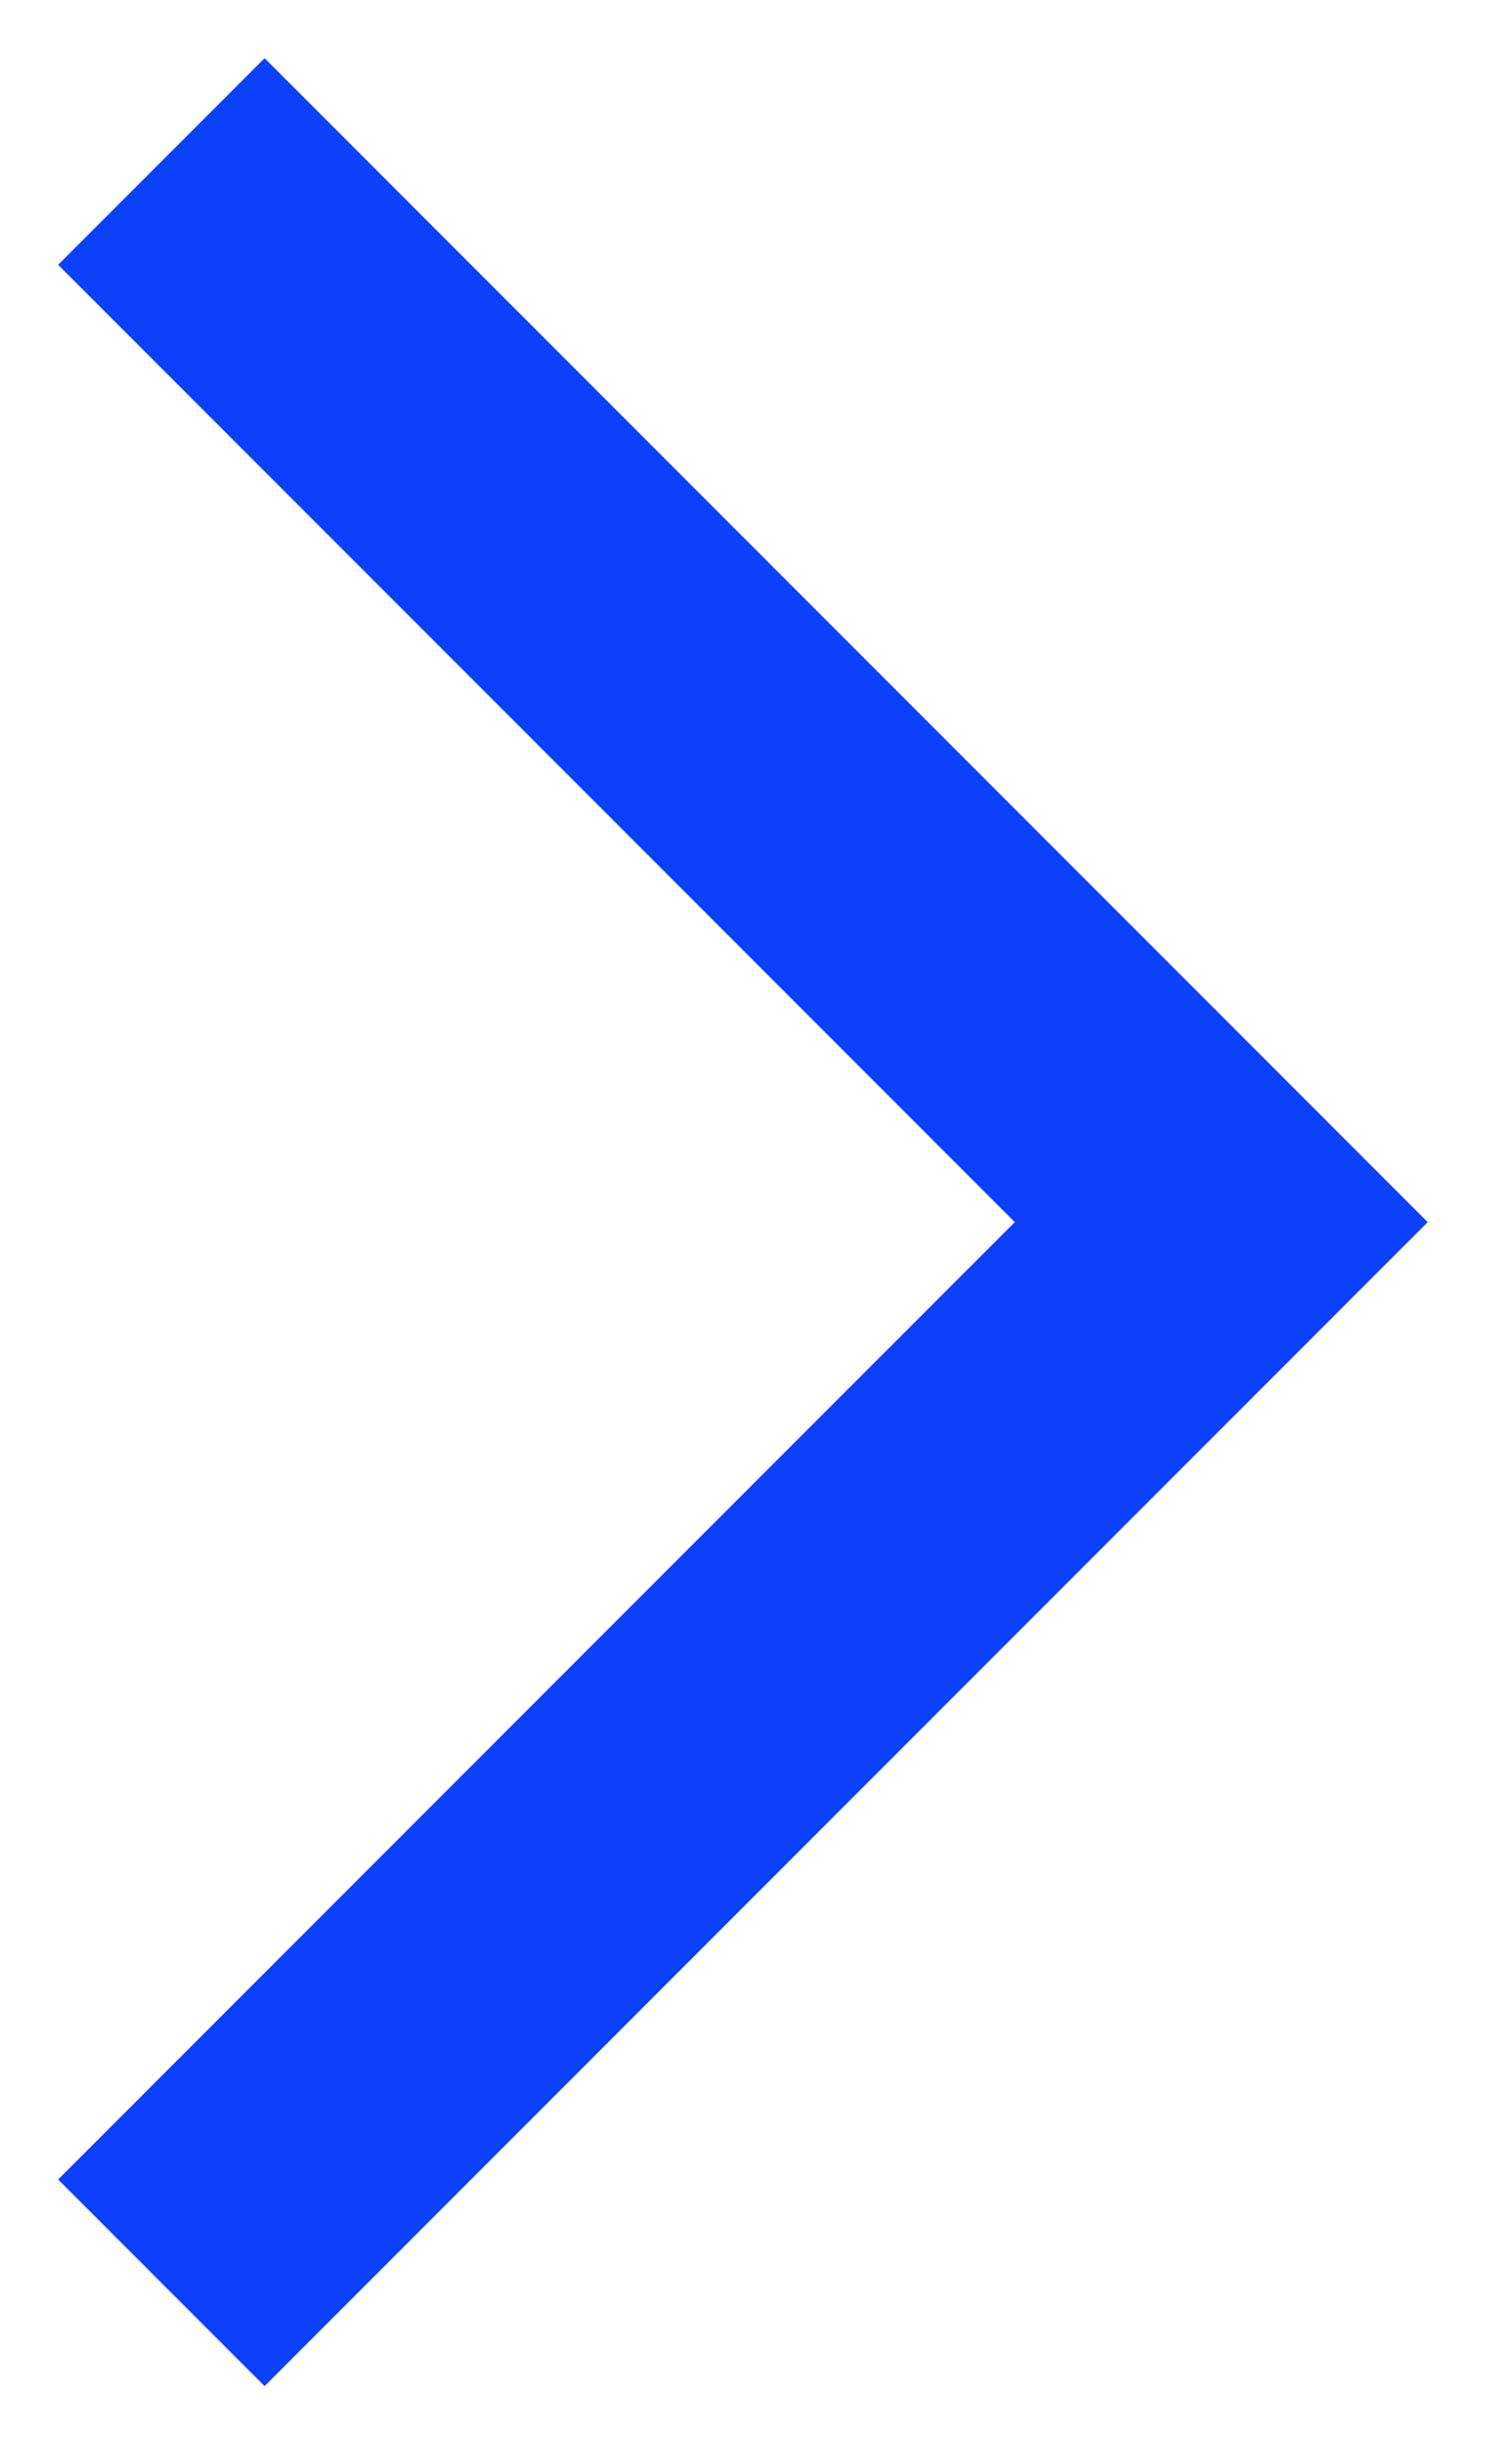
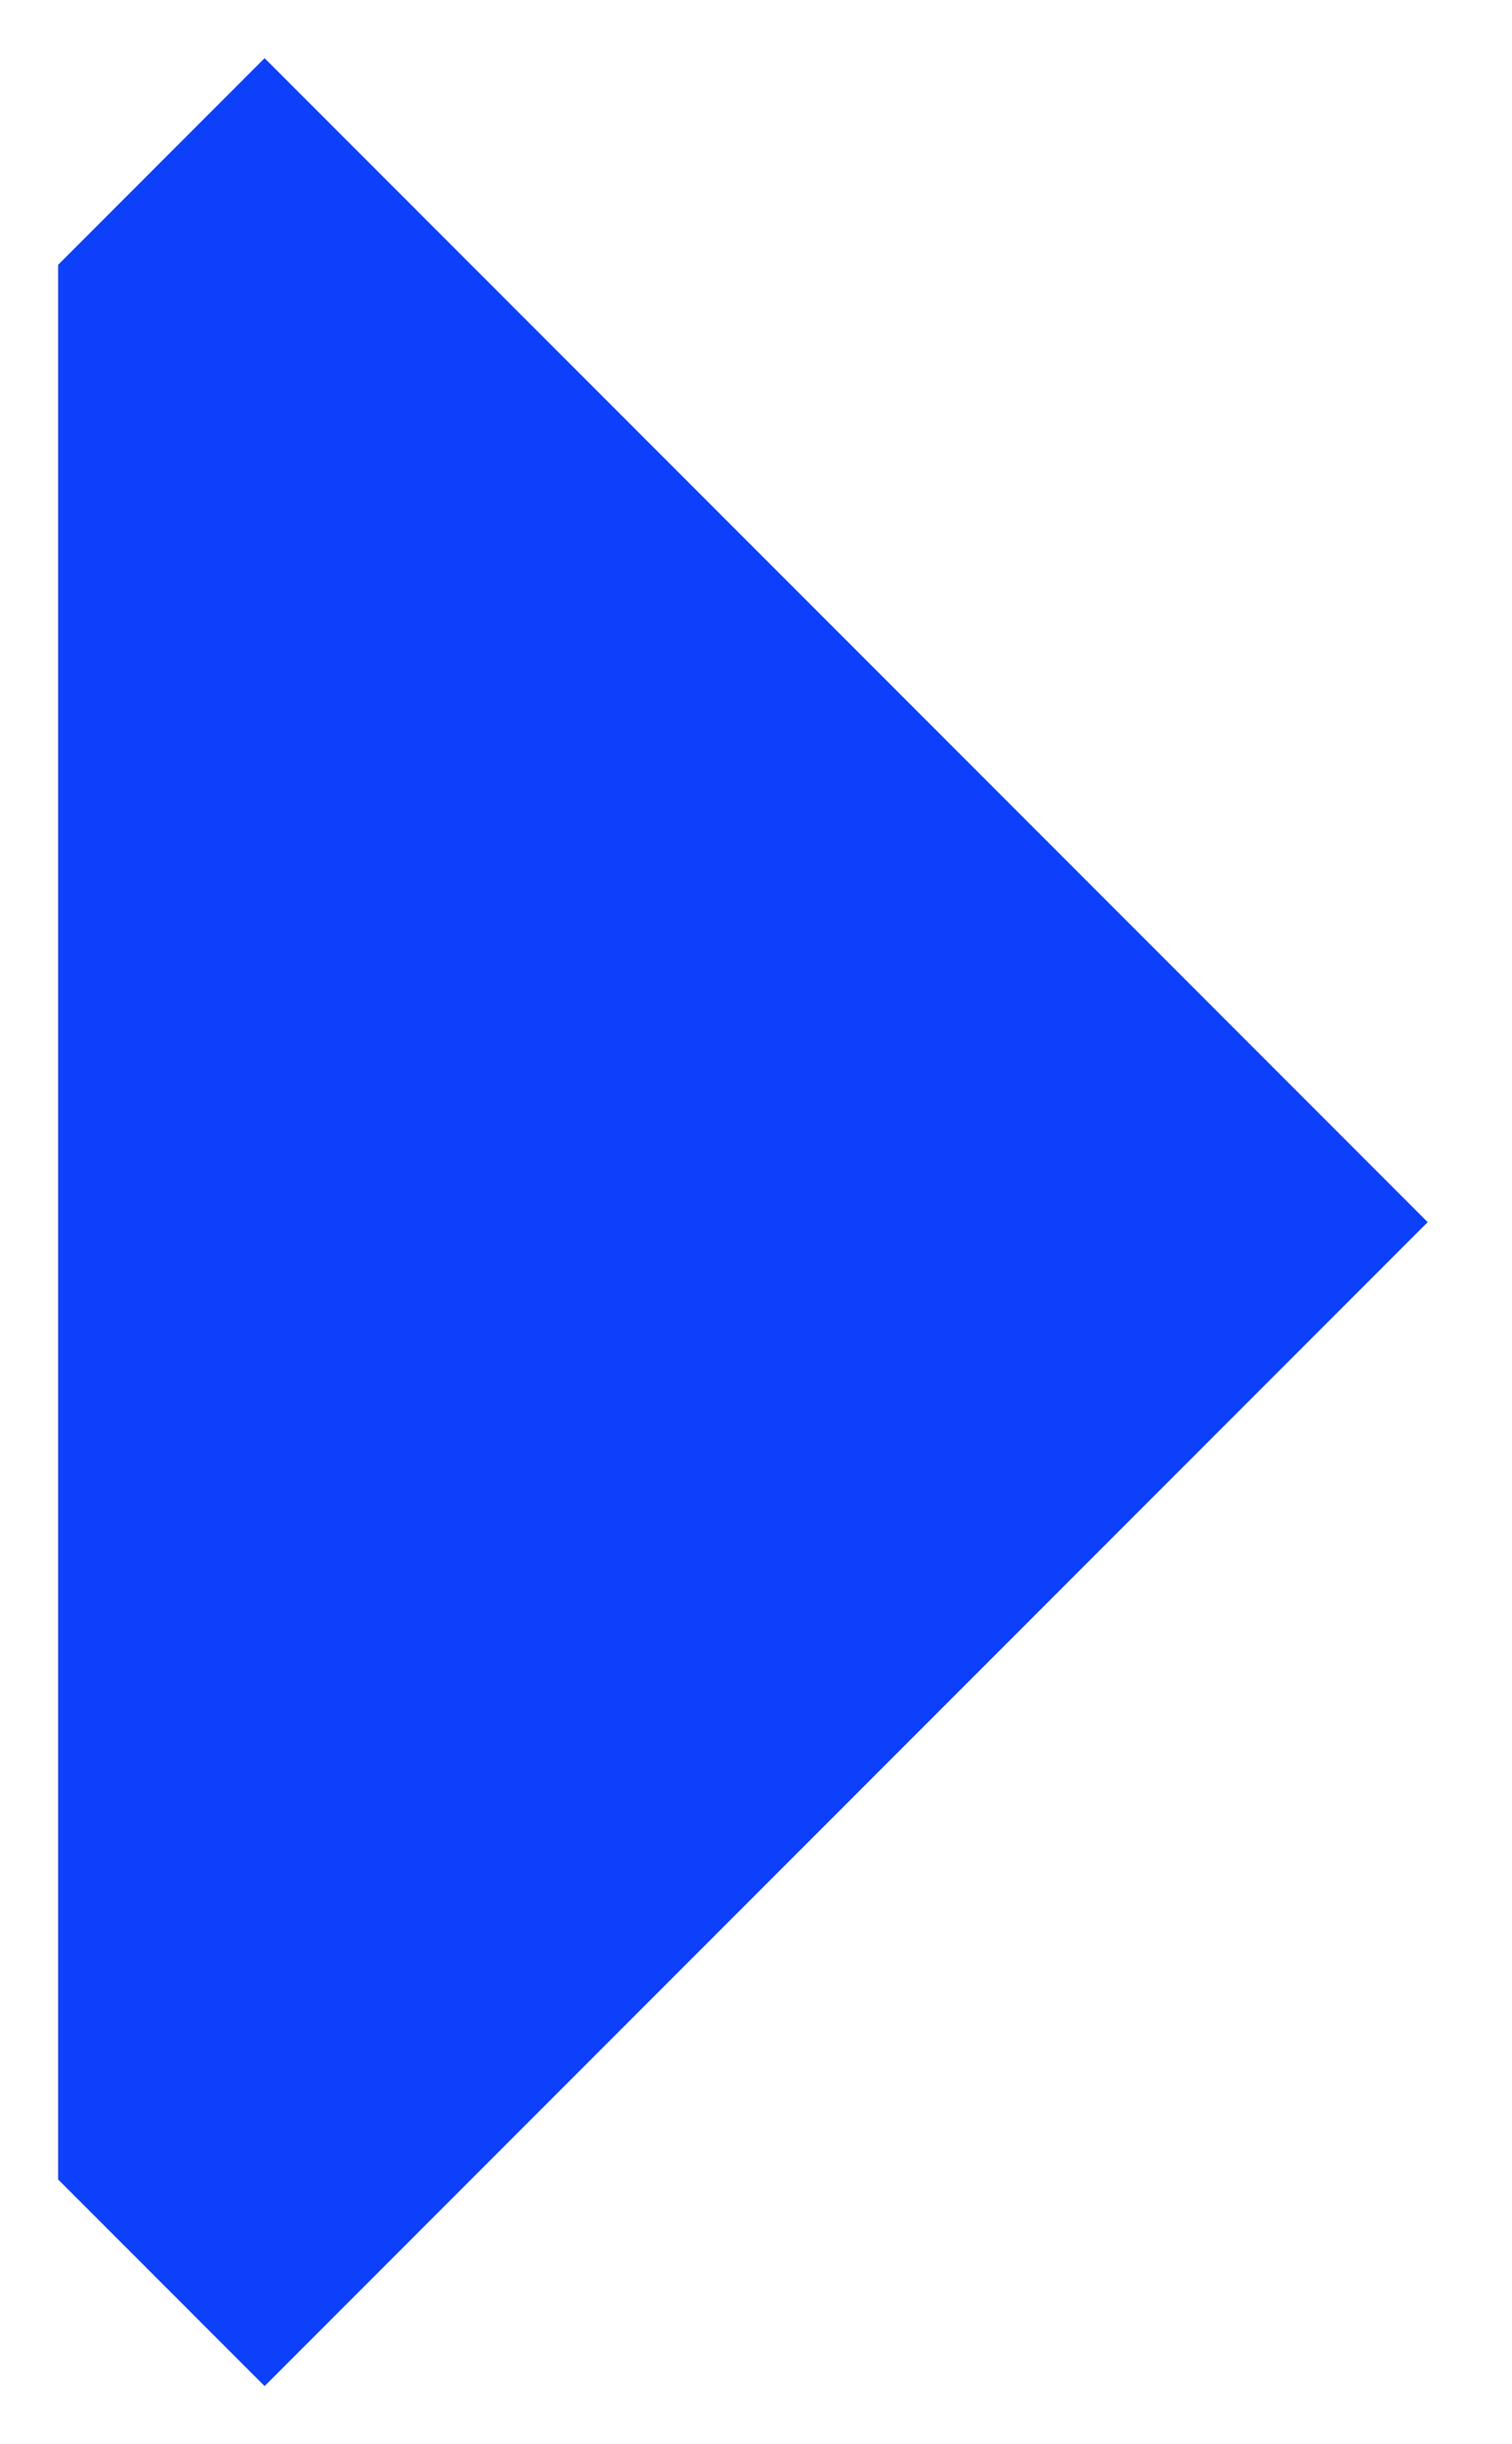
<svg xmlns="http://www.w3.org/2000/svg" width="13" height="21" viewBox="0 0 13 21" fill="none">
-   <path d="M2.275 20.5L0.5 18.725L8.725 10.5L0.5 2.275L2.275 0.5L12.275 10.5L2.275 20.5Z" fill="#0C40FA" />
+   <path d="M2.275 20.5L0.5 18.725L0.5 2.275L2.275 0.5L12.275 10.5L2.275 20.5Z" fill="#0C40FA" />
</svg>